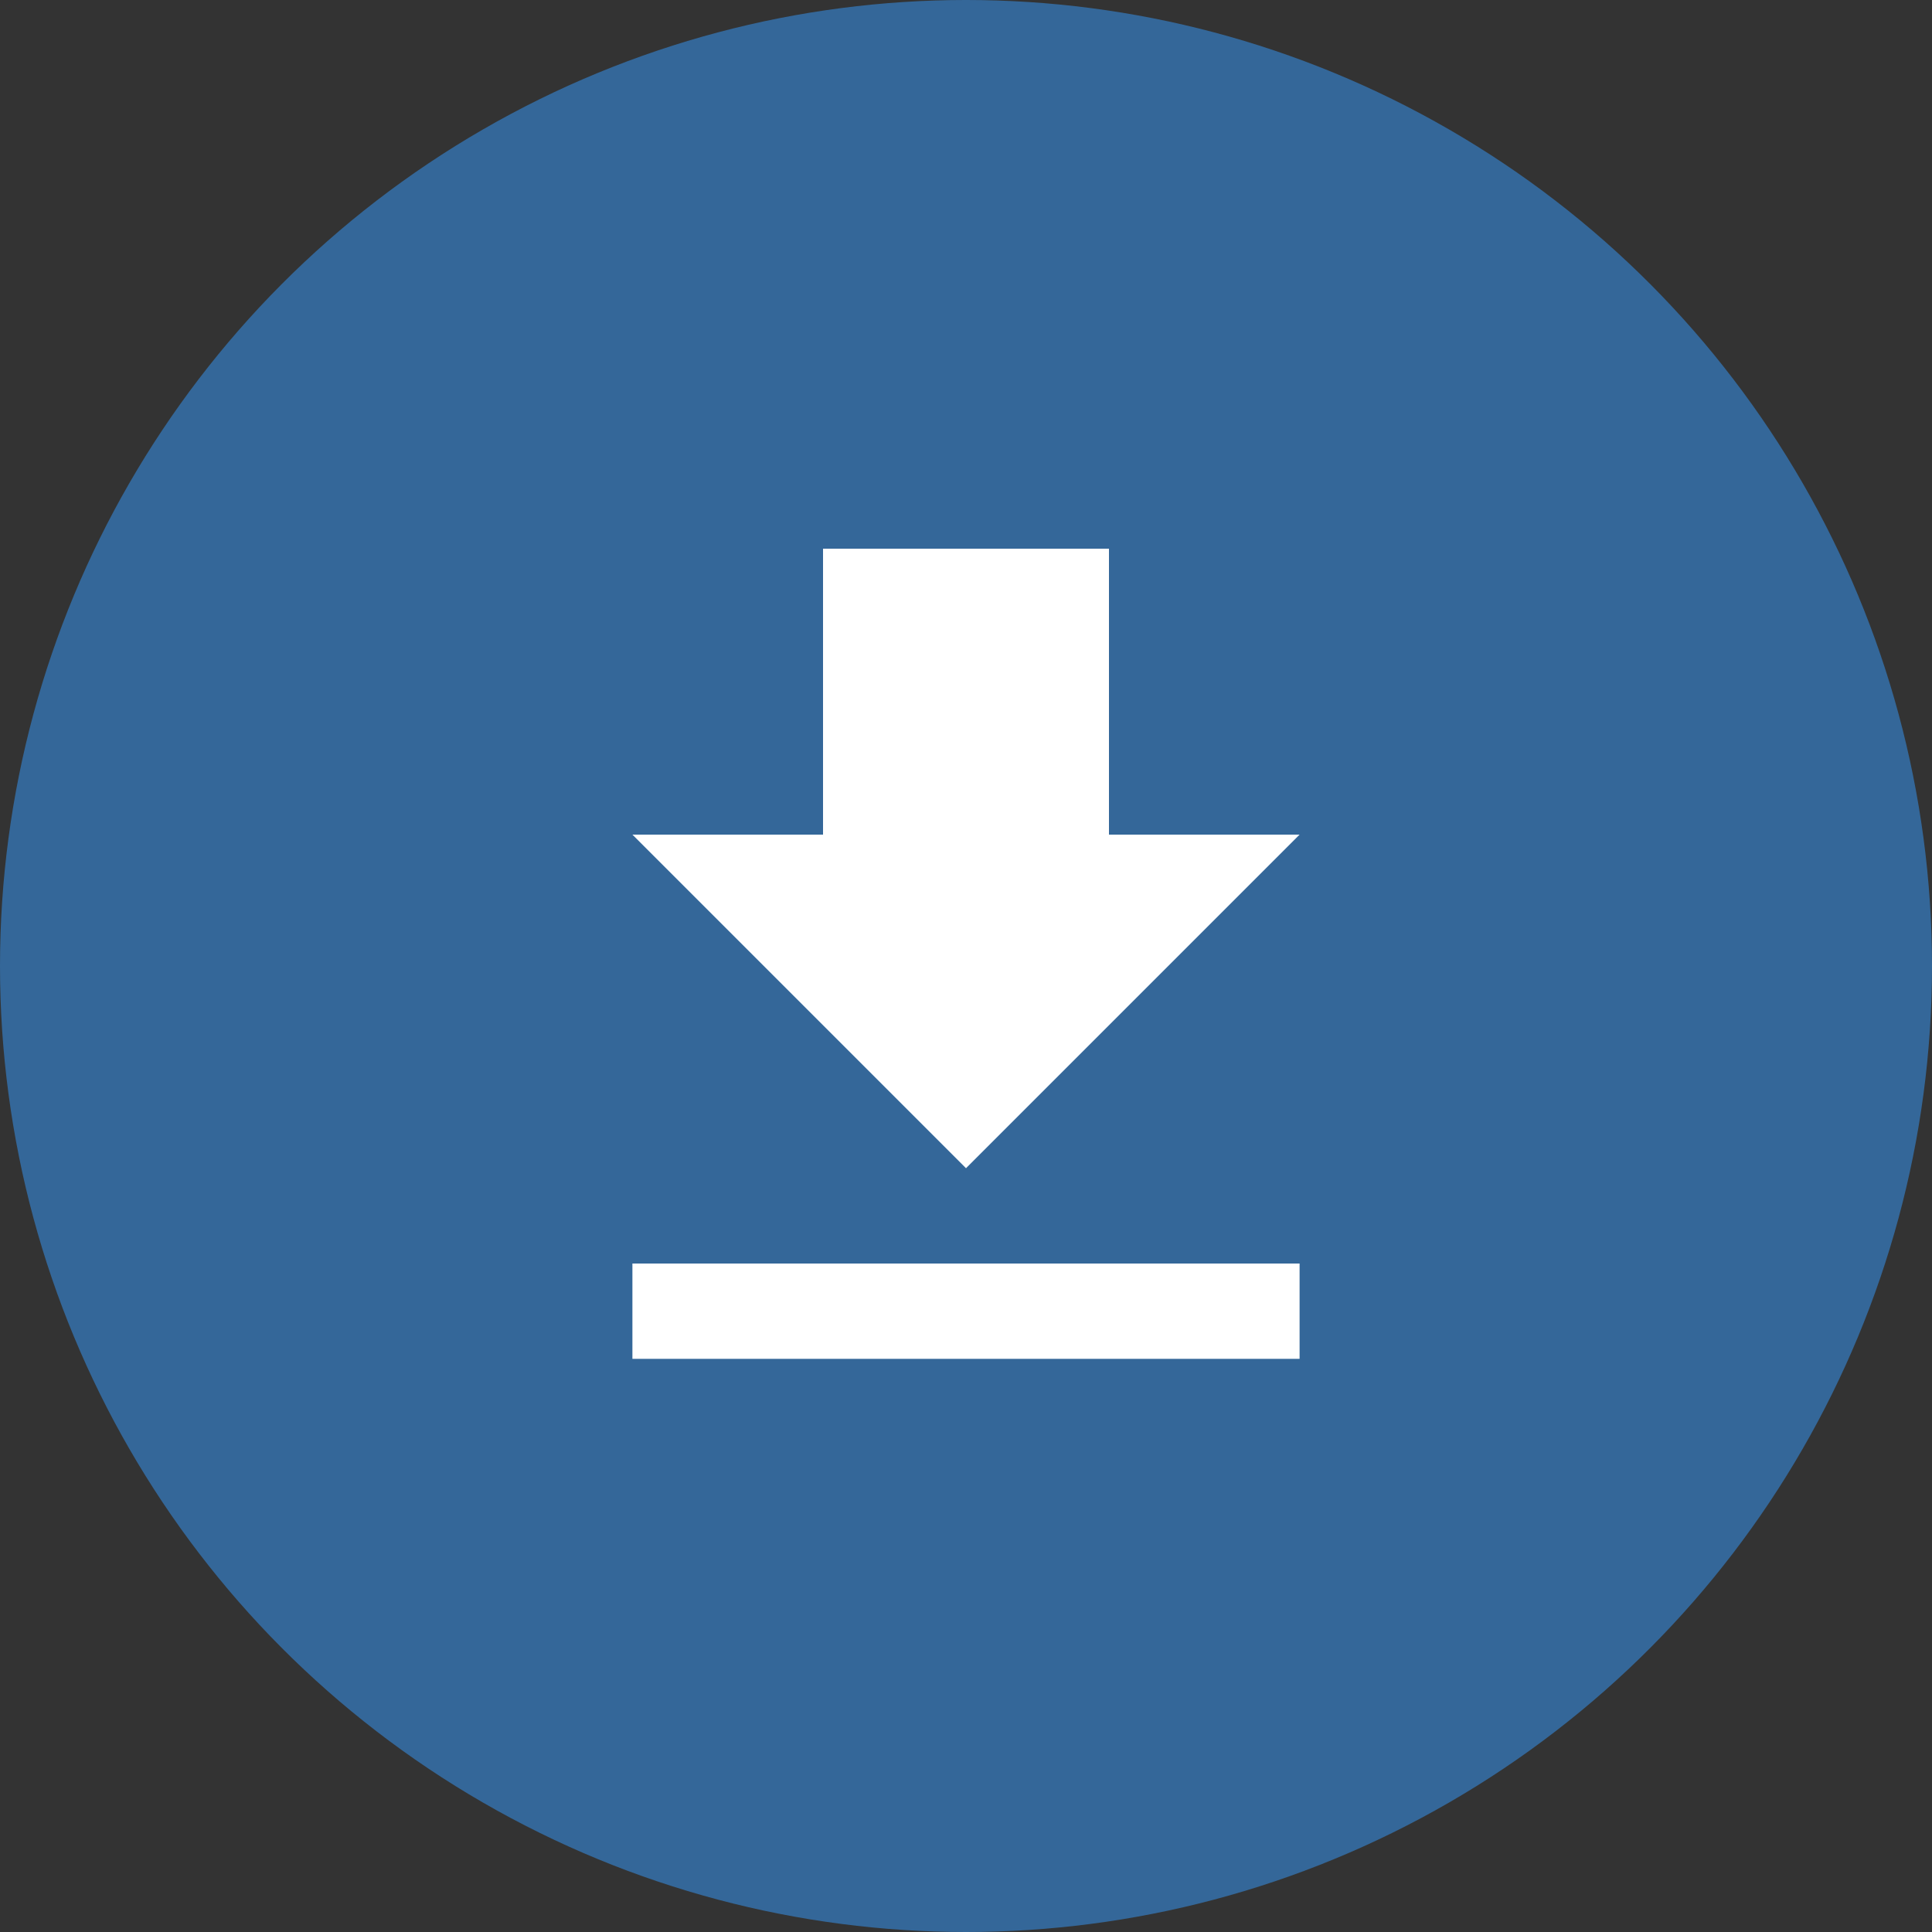
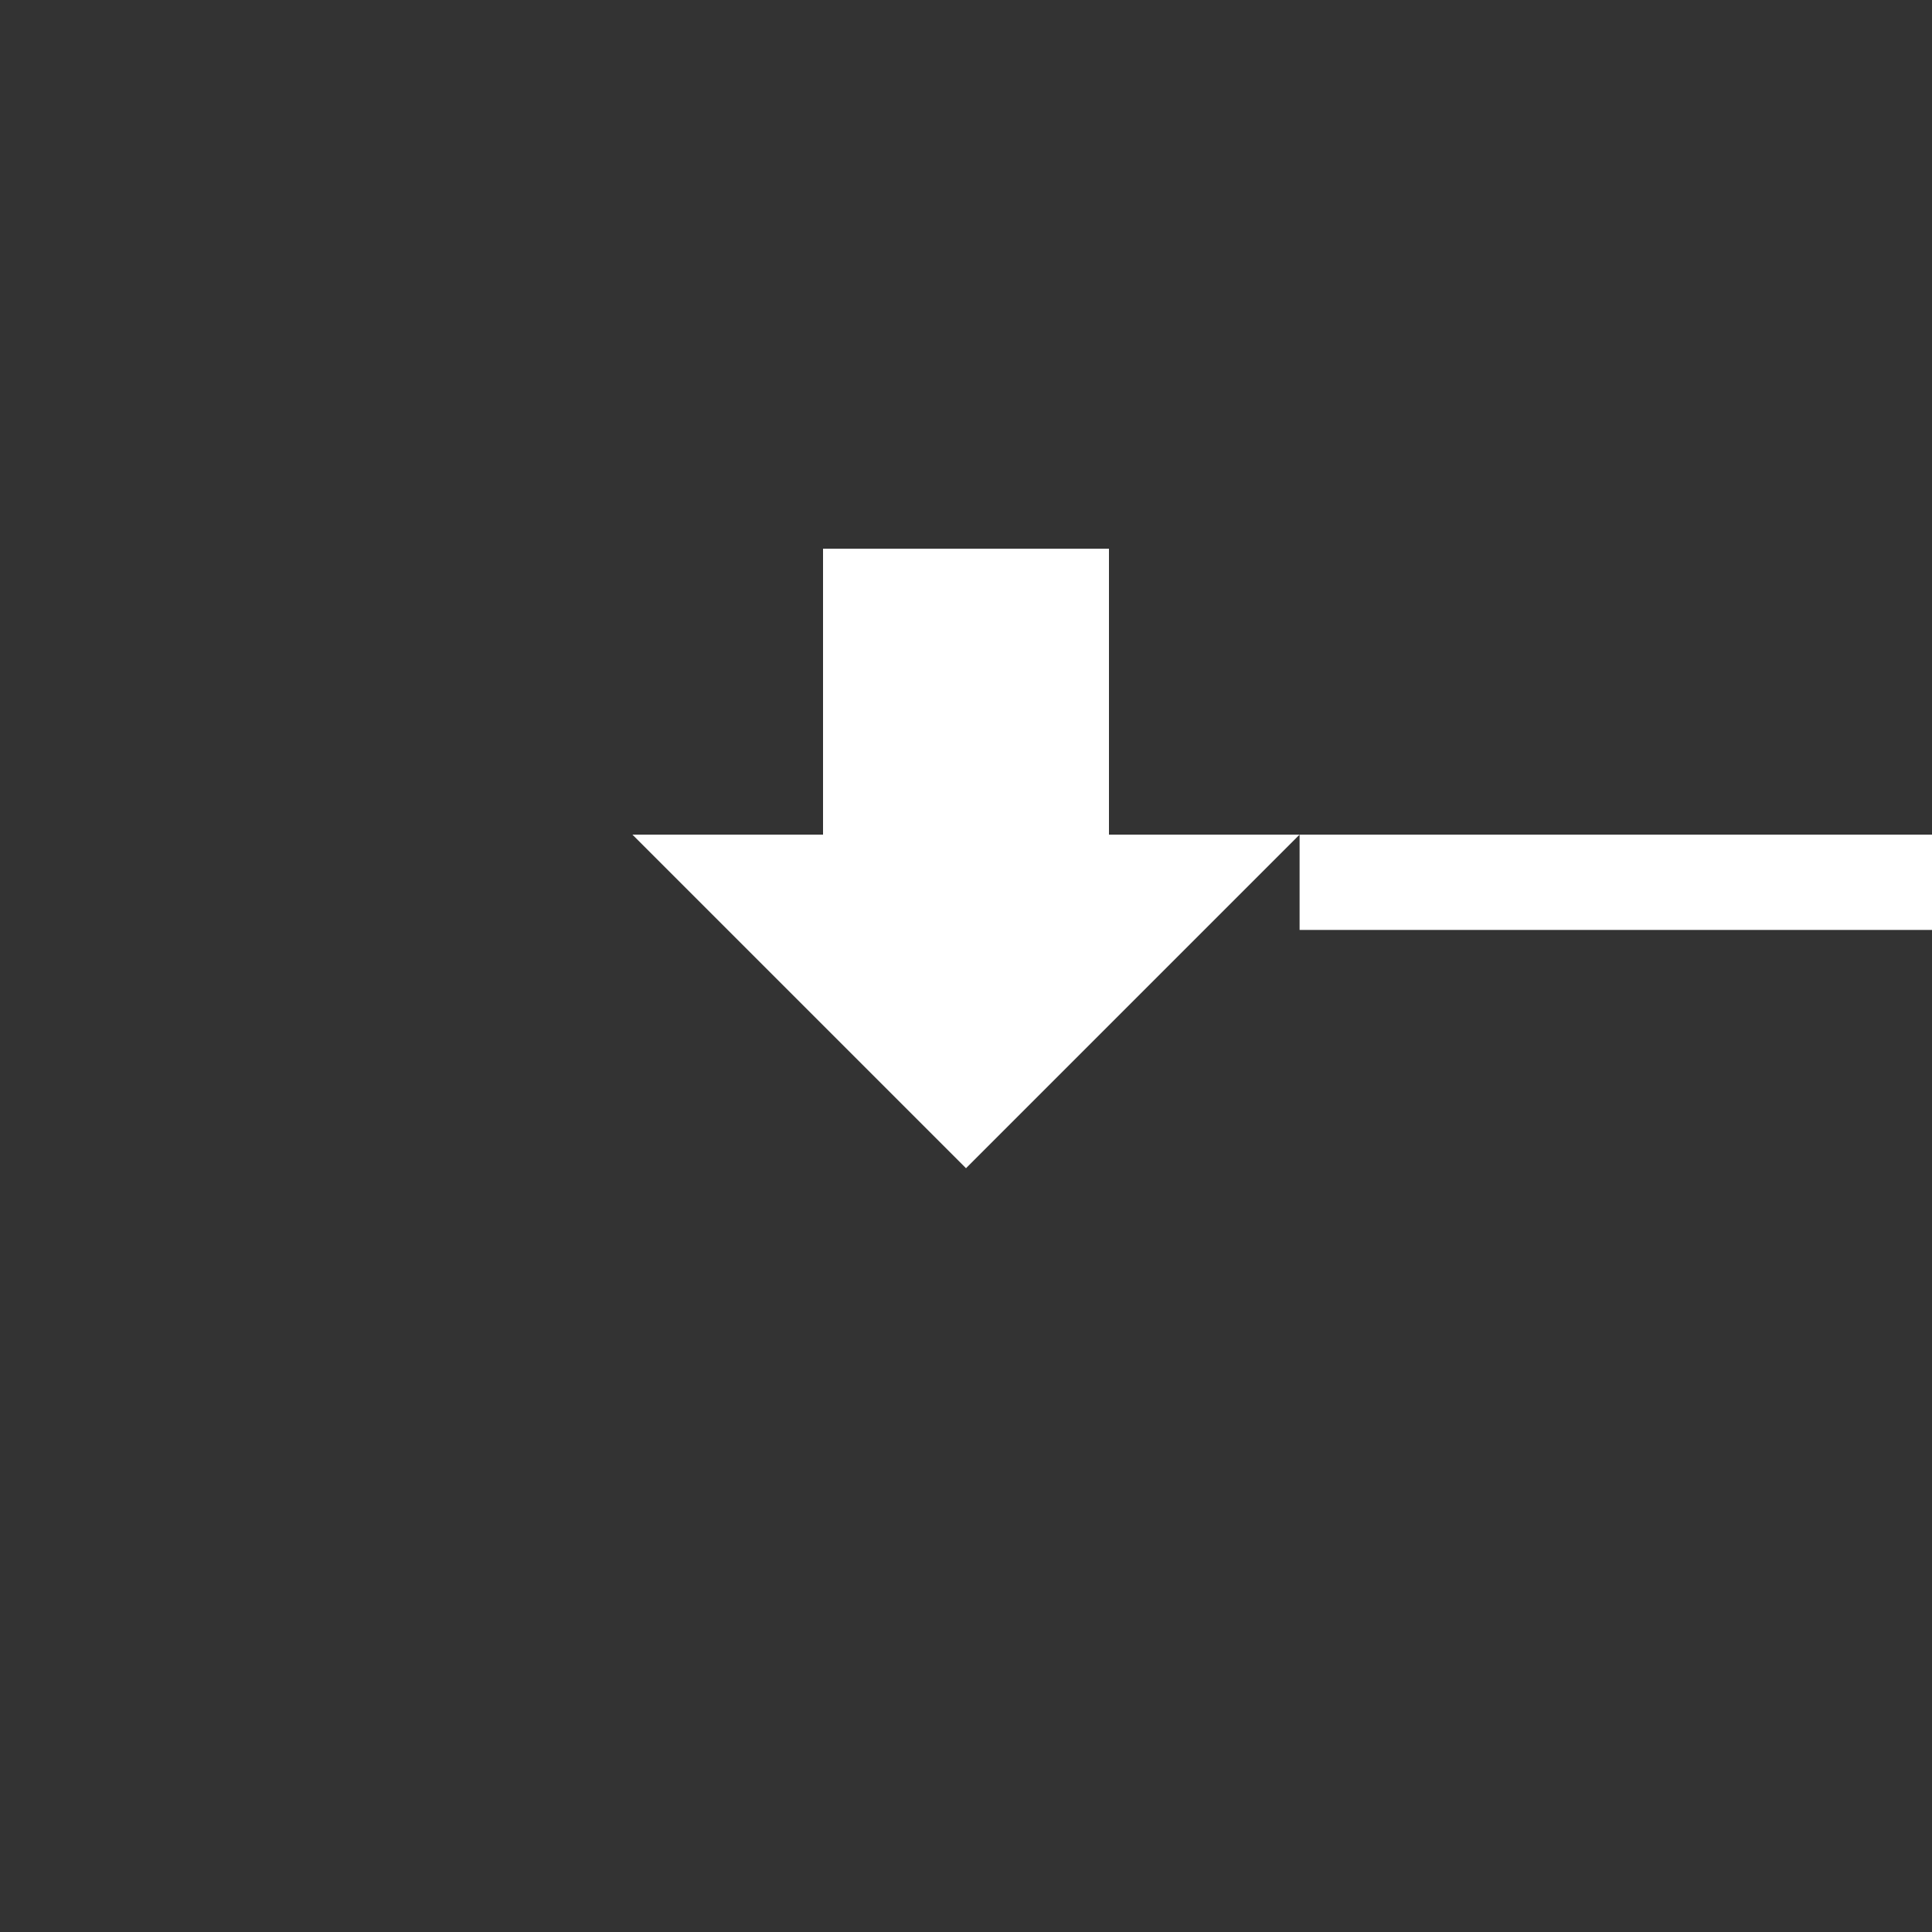
<svg xmlns="http://www.w3.org/2000/svg" version="1.1" id="Registration" x="0px" y="0px" viewBox="0 0 150 150" enable-background="new 0 0 150 150" xml:space="preserve">
  <rect x="0" y="0" width="150" height="150" fill="#333333" stroke="none" />
  <g>
-     <circle fill="#346799" cx="75" cy="75" r="75" />
-     <path fill="#FFFFFF" d="M100.9,64.8H86.1V42.6H63.9v22.2H49.1L75,90.7L100.9,64.8z M49.1,98.1v7.4h51.8v-7.4H49.1z" />
+     <path fill="#FFFFFF" d="M100.9,64.8H86.1V42.6H63.9v22.2H49.1L75,90.7L100.9,64.8z v7.4h51.8v-7.4H49.1z" />
  </g>
</svg>